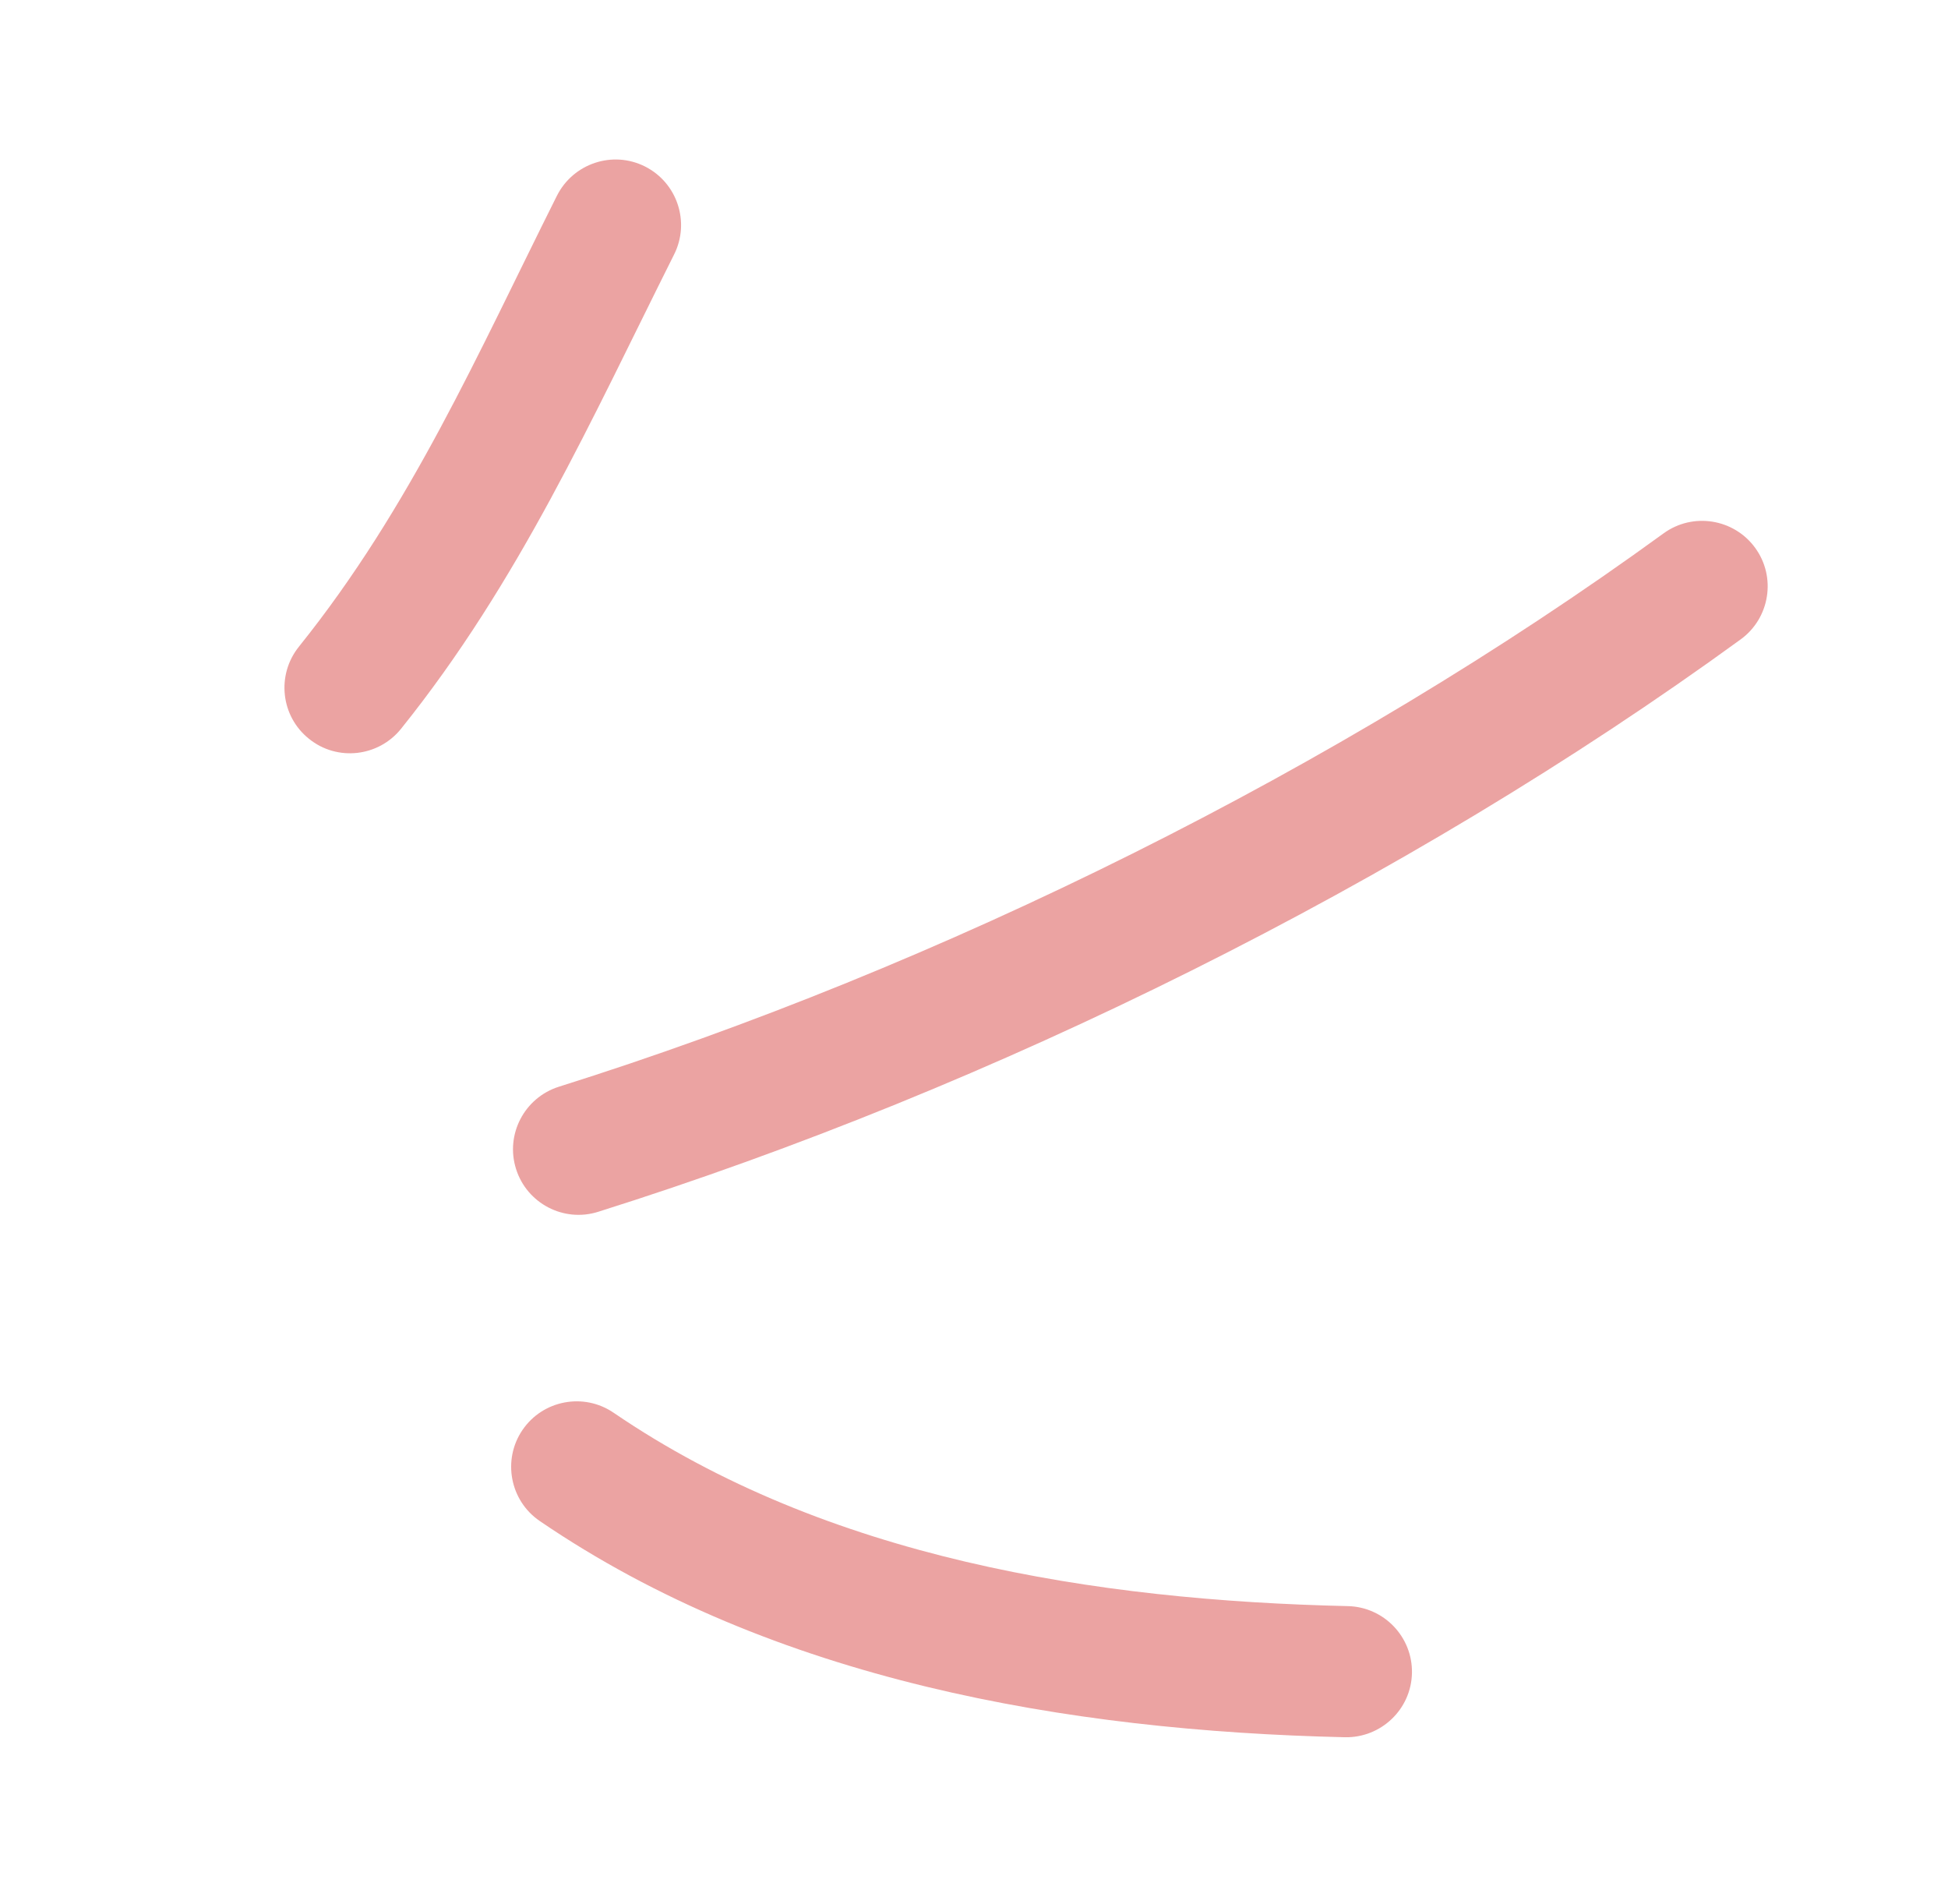
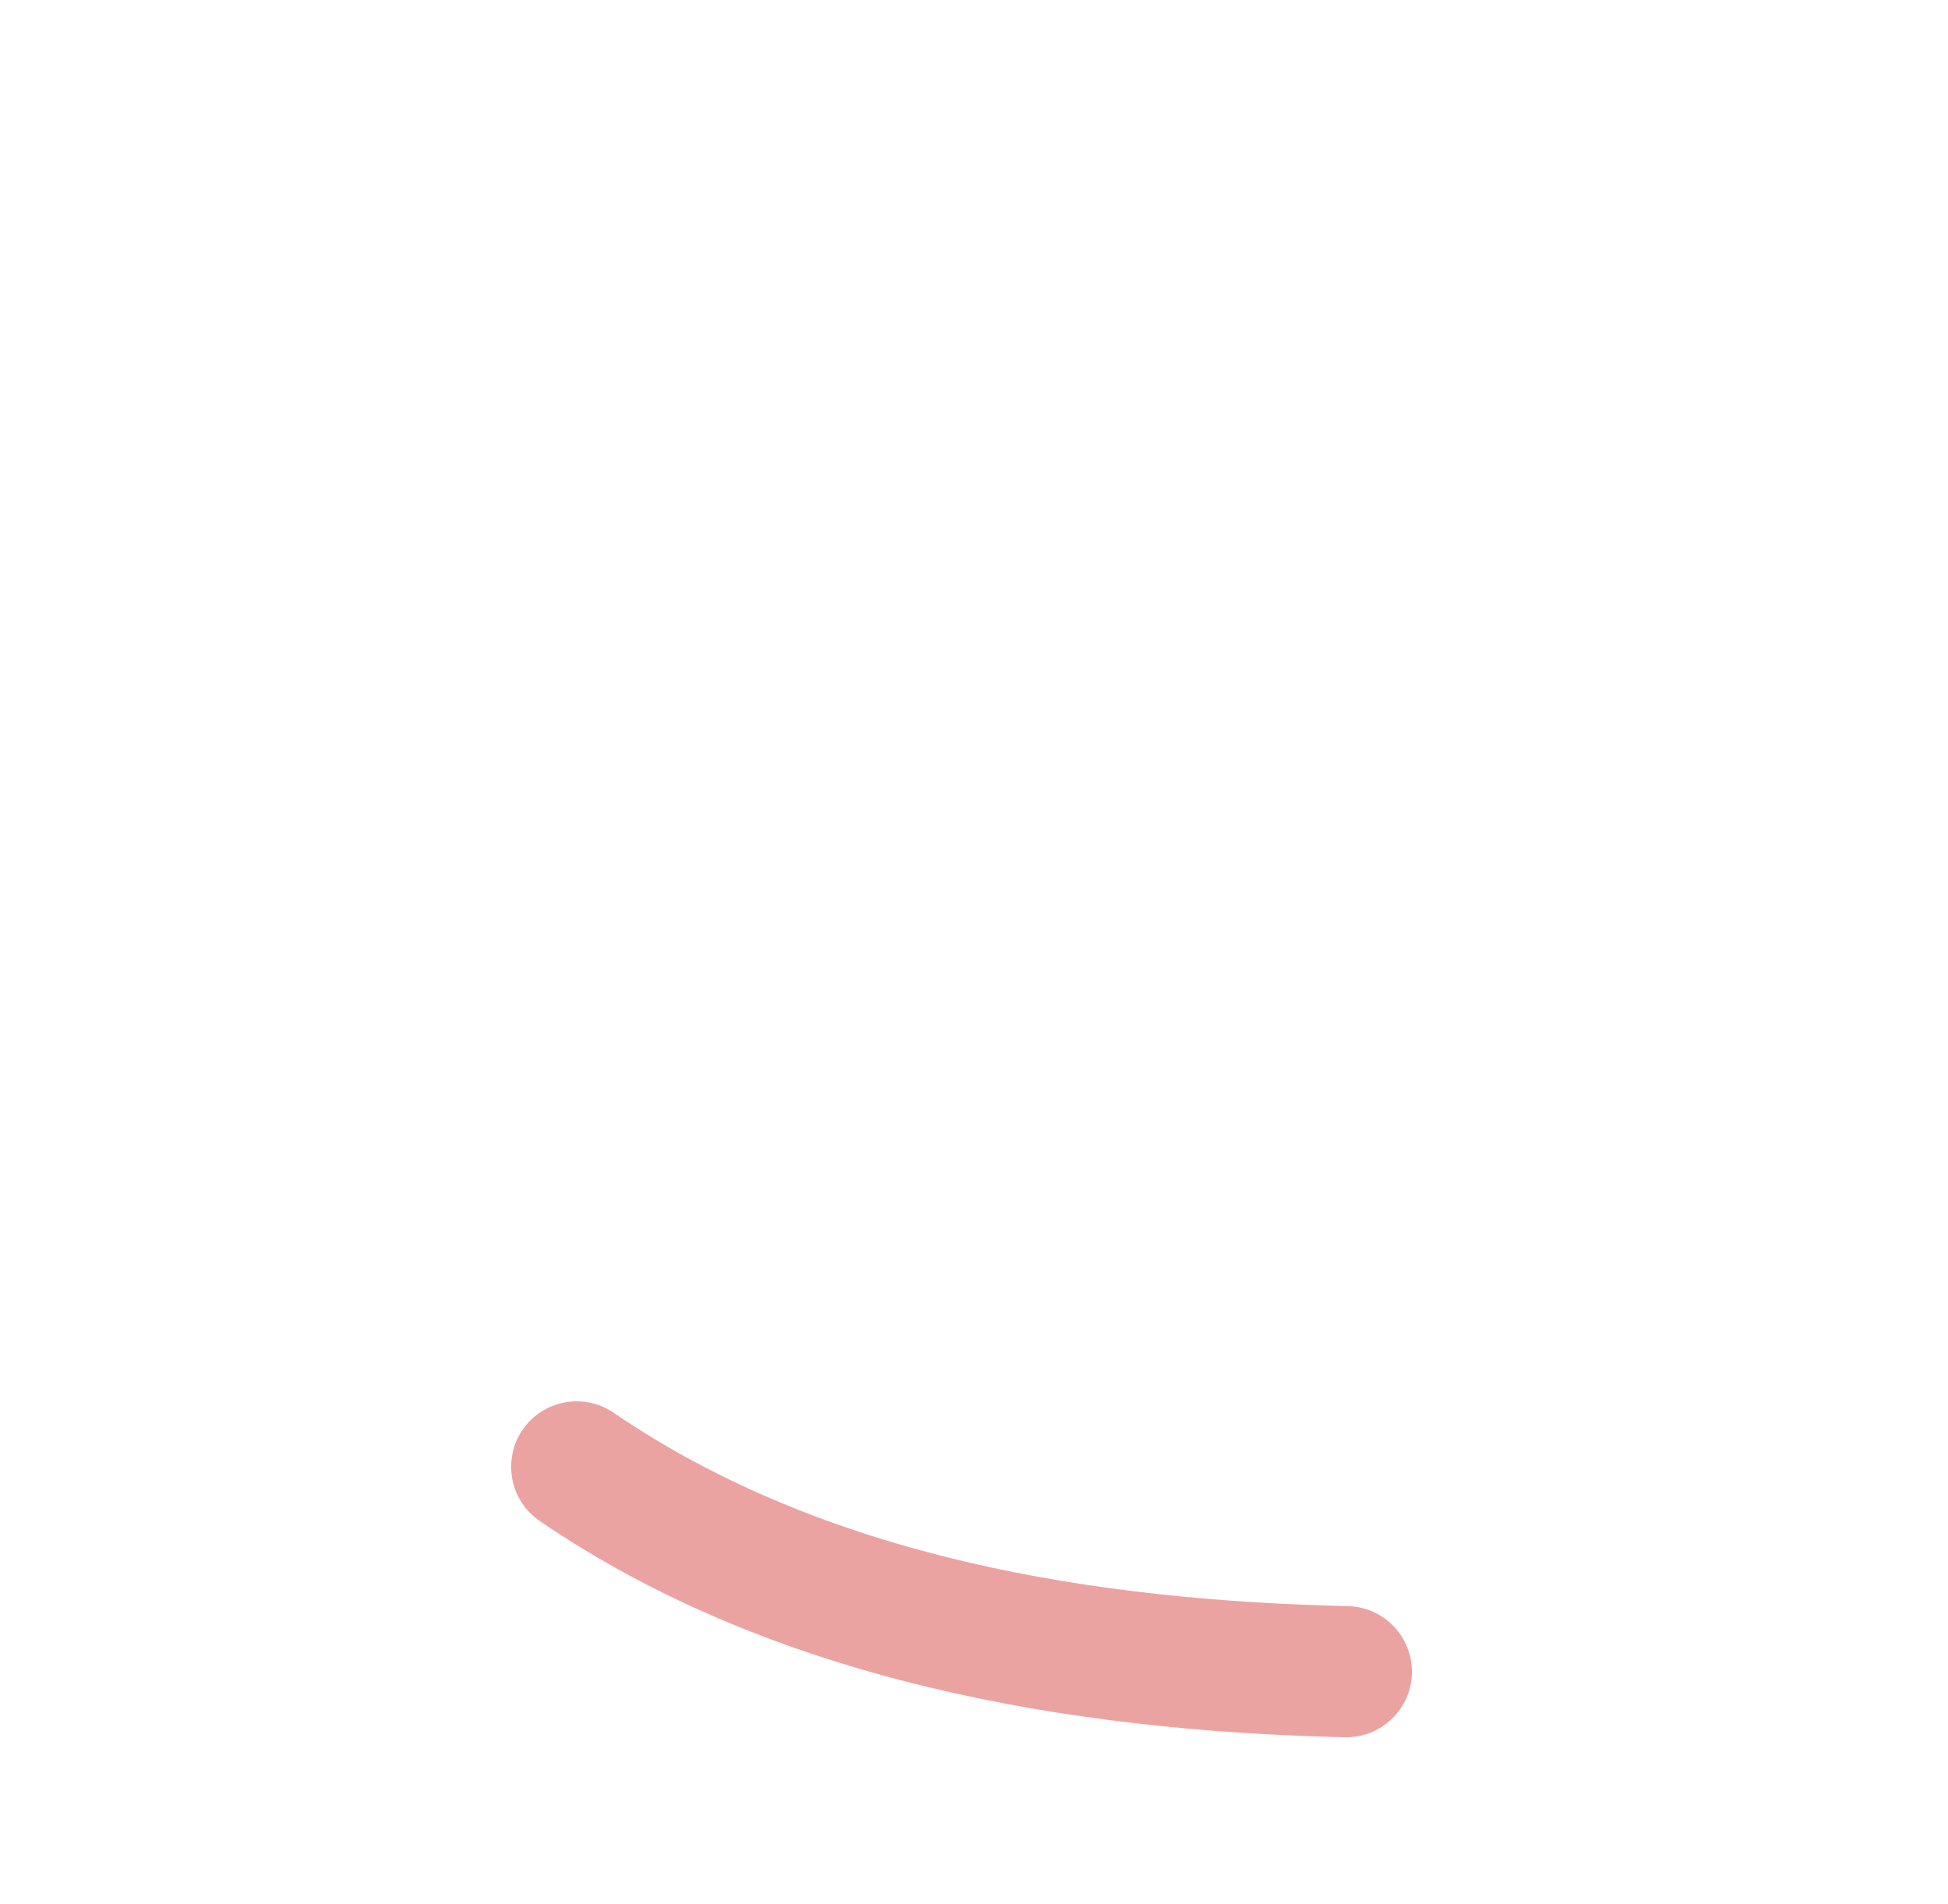
<svg xmlns="http://www.w3.org/2000/svg" width="44" height="43" viewBox="0 0 44 43" fill="none">
  <g opacity="0.4">
-     <path fill-rule="evenodd" clip-rule="evenodd" d="M9.06 16.456C11.726 13.136 13.346 9.498 15.226 5.747C15.593 5.015 15.297 4.126 14.567 3.759C13.837 3.392 12.946 3.69 12.578 4.423C10.796 7.979 9.284 11.45 6.752 14.603C6.239 15.241 6.341 16.175 6.979 16.684C7.614 17.198 8.548 17.094 9.06 16.456Z" fill="#CE1817" />
-     <path fill-rule="evenodd" clip-rule="evenodd" d="M13.512 27.365C22.427 24.559 31.742 19.948 39.317 14.439C39.978 13.958 40.125 13.03 39.644 12.371C39.163 11.712 38.237 11.564 37.575 12.045C30.251 17.371 21.242 21.831 12.623 24.541C11.844 24.788 11.41 25.62 11.656 26.398C11.901 27.176 12.732 27.612 13.512 27.365Z" fill="#CE1817" />
    <path fill-rule="evenodd" clip-rule="evenodd" d="M12.19 34.347C17.471 37.953 24.117 39.087 30.378 39.231C31.196 39.247 31.874 38.599 31.892 37.786C31.911 36.968 31.262 36.29 30.447 36.27C24.744 36.141 18.67 35.186 13.86 31.903C13.185 31.442 12.263 31.617 11.803 32.29C11.343 32.963 11.516 33.887 12.19 34.347Z" fill="#CE1817" />
  </g>
</svg>